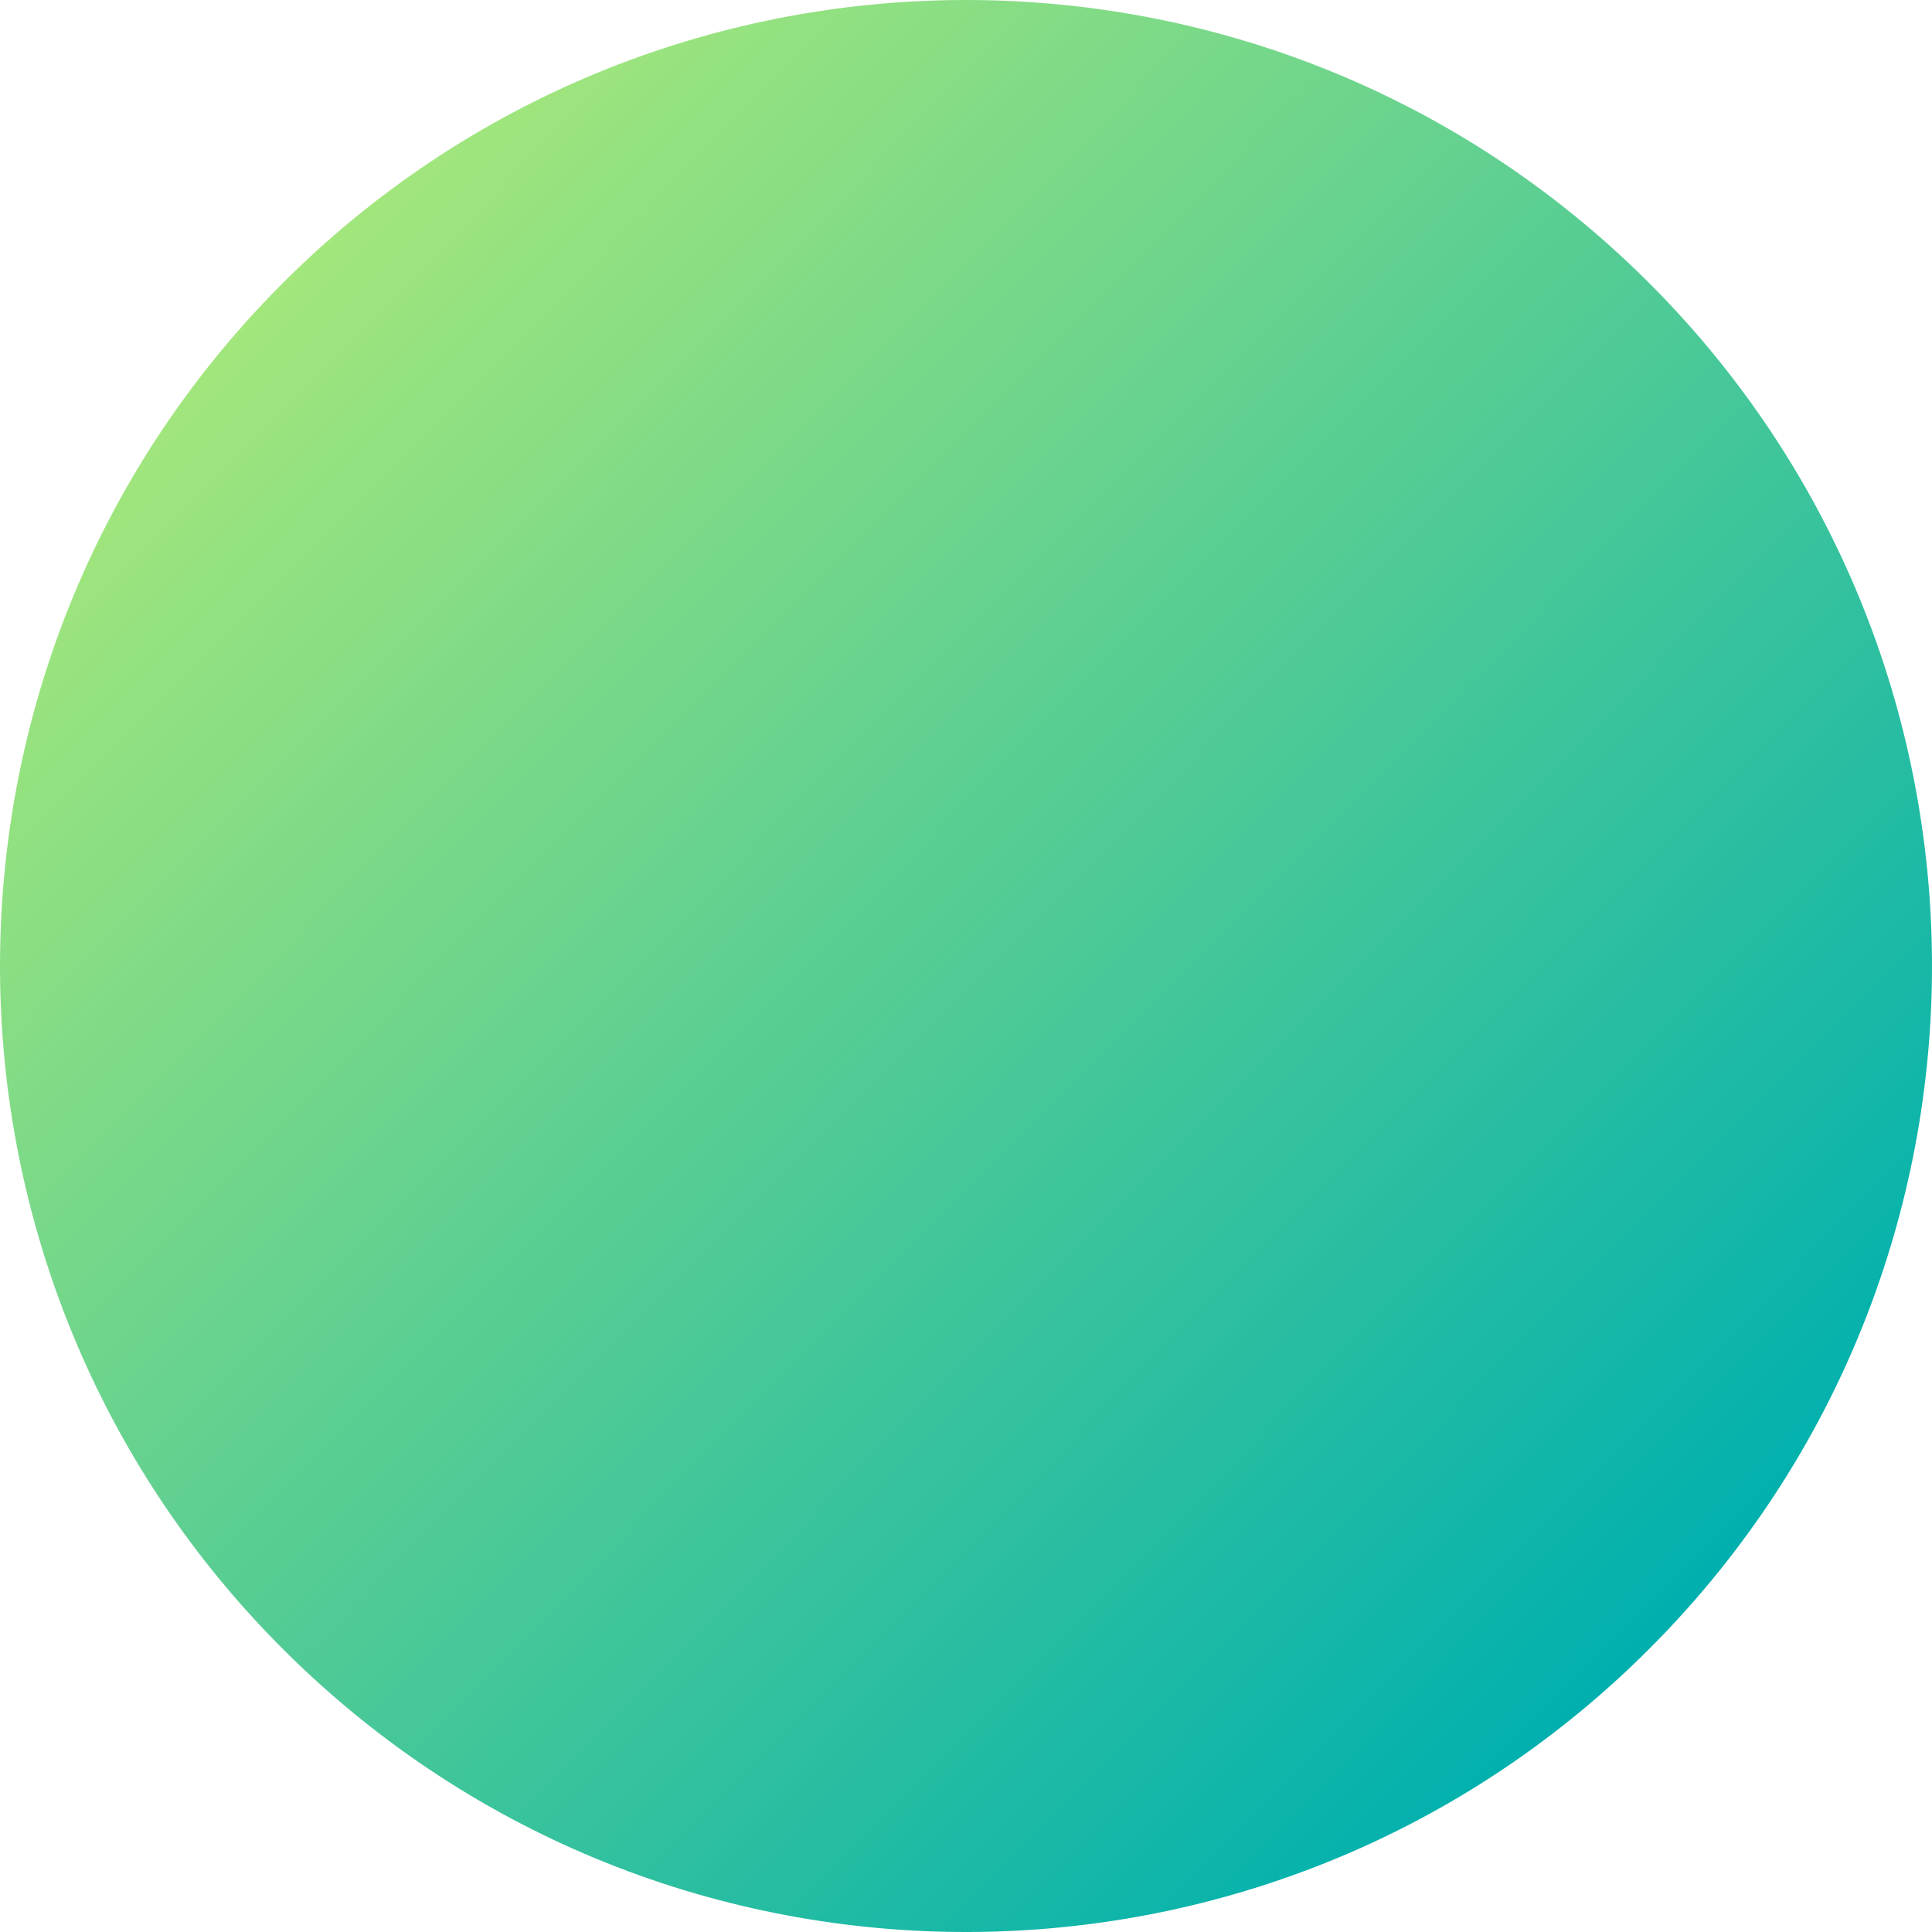
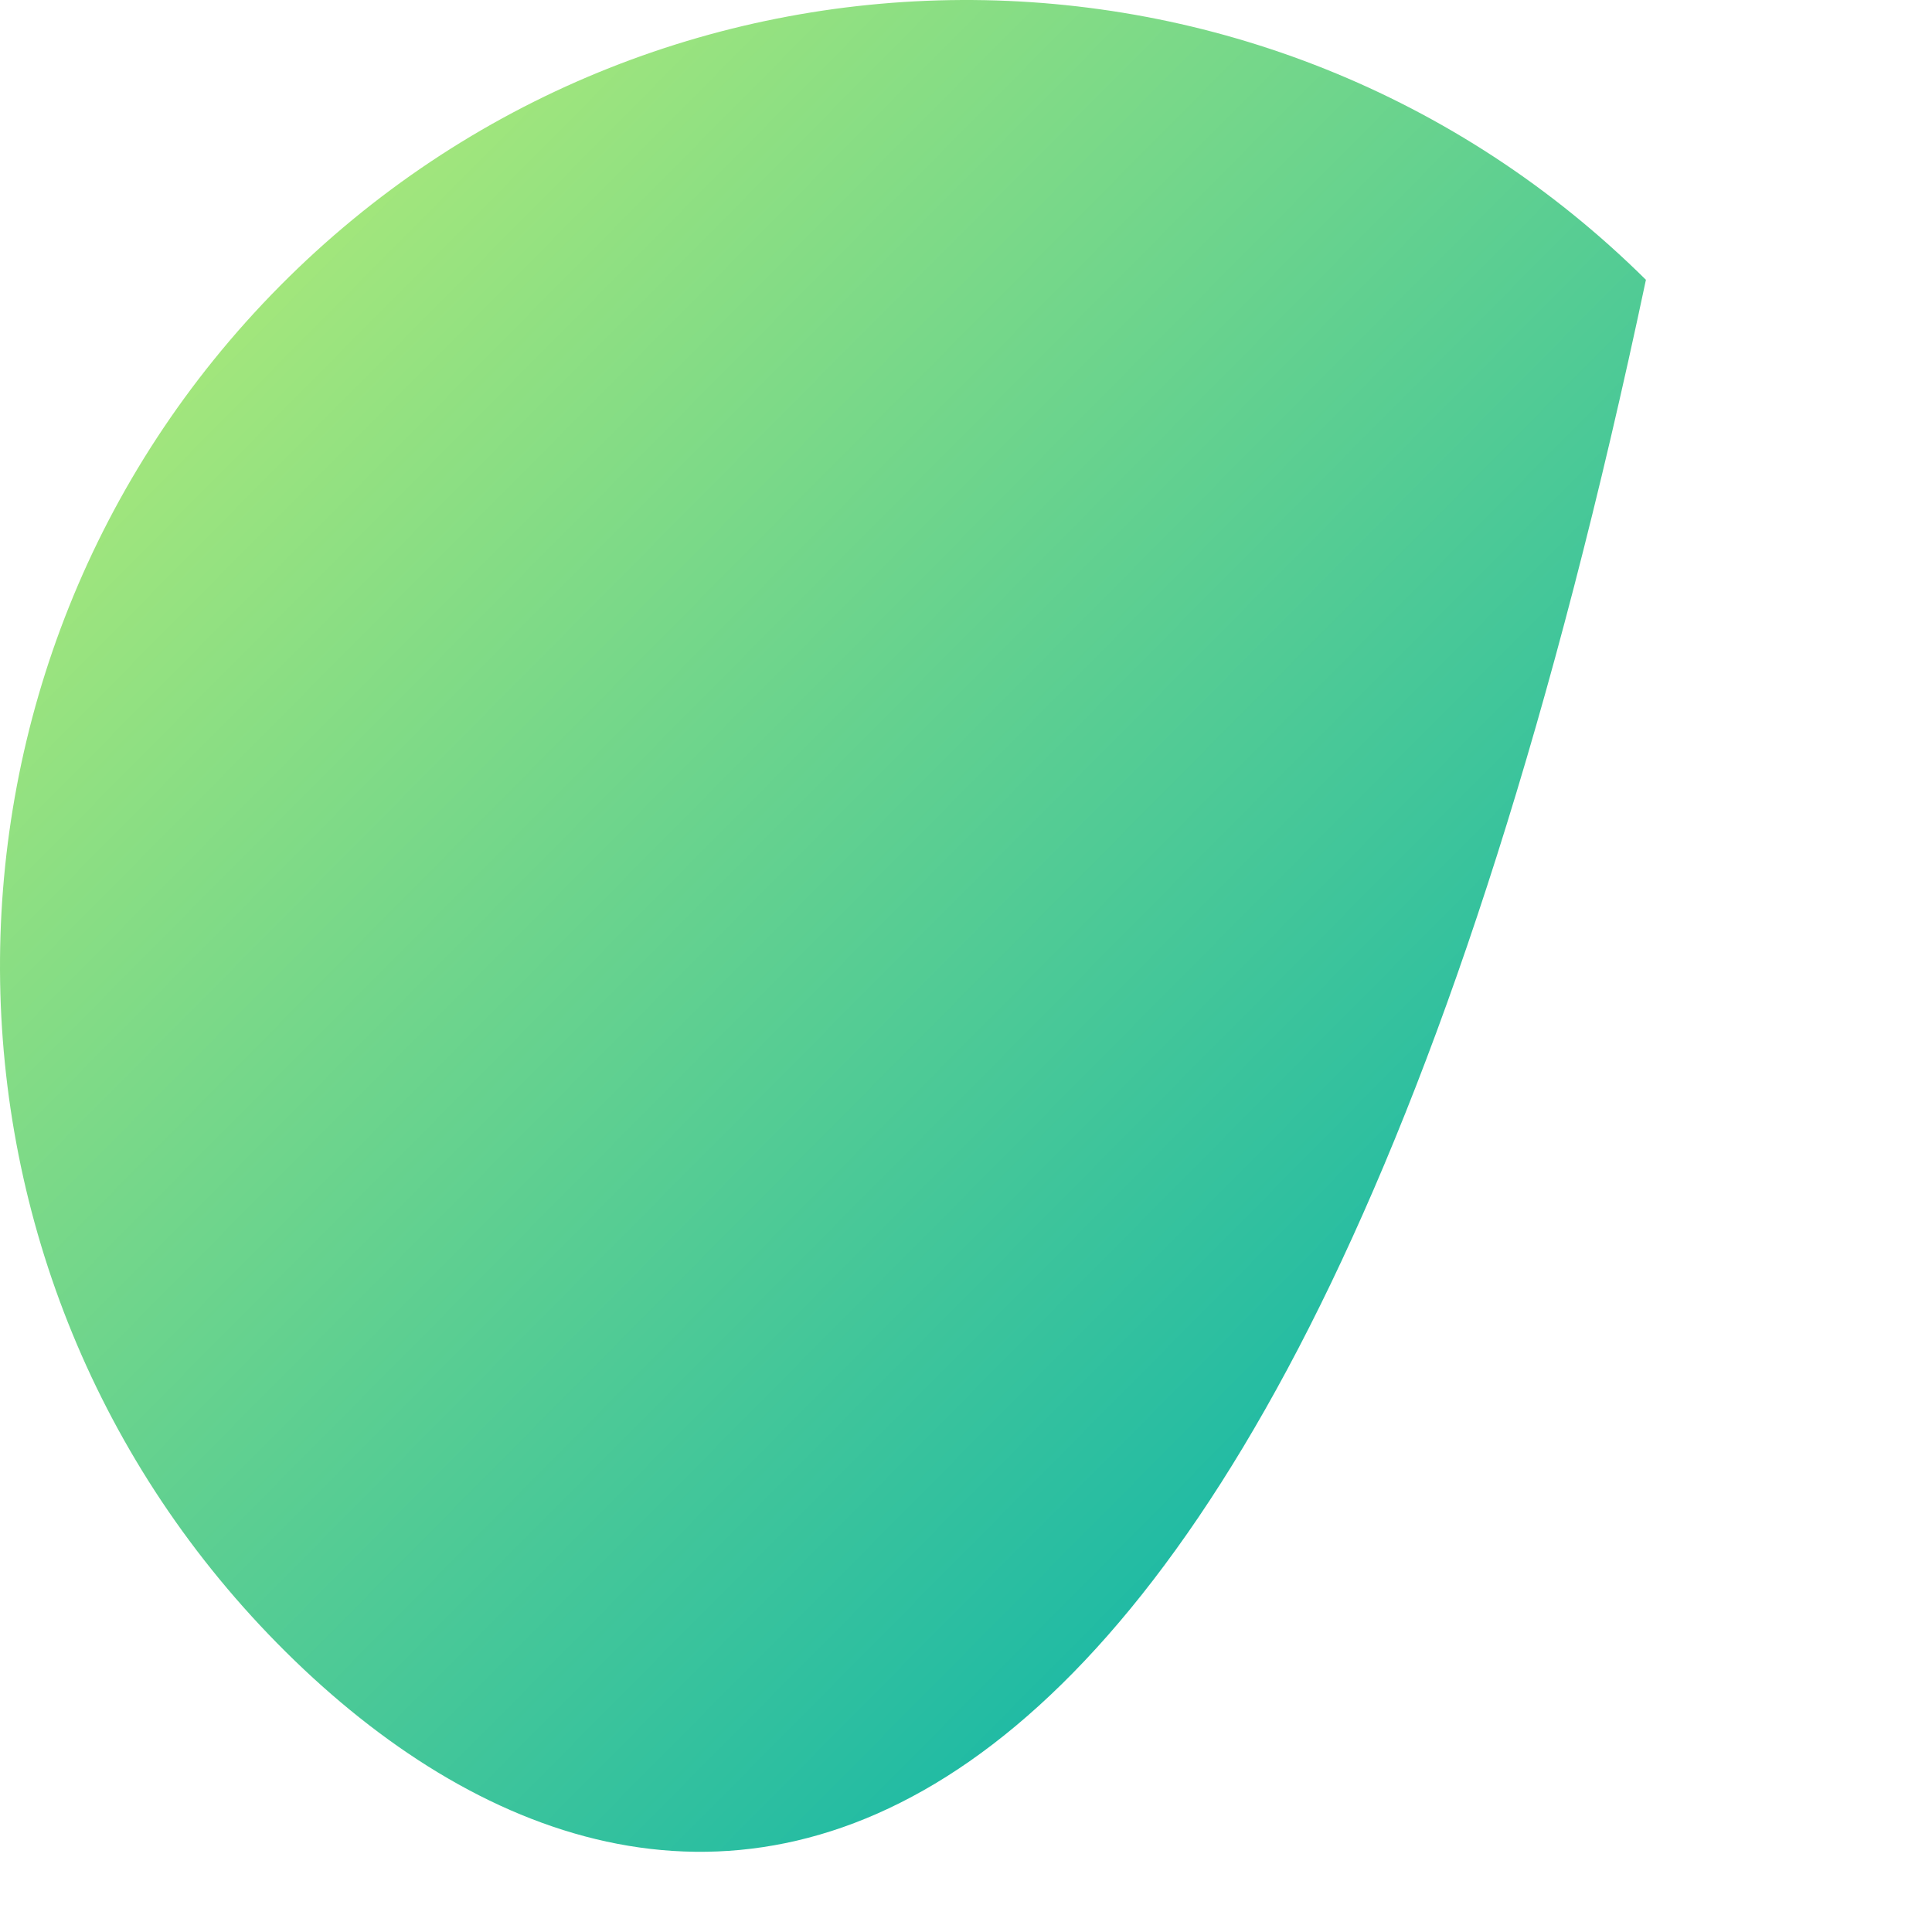
<svg xmlns="http://www.w3.org/2000/svg" width="2704" height="2704" viewBox="0 0 2704 2704" fill="none">
-   <path d="M400.391 2312.39C-130.016 1786.83 -133.947 930.798 391.613 400.391C917.172 -130.016 1773.2 -133.947 2303.61 391.613C2834.02 917.172 2837.95 1773.2 2312.39 2303.61C1786.83 2834.02 930.798 2837.95 400.391 2312.39Z" fill="url(#paint0_linear_520_318)" />
+   <path d="M400.391 2312.39C-130.016 1786.83 -133.947 930.798 391.613 400.391C917.172 -130.016 1773.2 -133.947 2303.61 391.613C1786.83 2834.02 930.798 2837.95 400.391 2312.39Z" fill="url(#paint0_linear_520_318)" />
  <defs>
    <linearGradient id="paint0_linear_520_318" x1="2312.39" y1="2303.61" x2="391.611" y2="400.391" gradientUnits="userSpaceOnUse">
      <stop stop-color="#00B0AE" />
      <stop offset="1" stop-color="#A2E67C" />
    </linearGradient>
  </defs>
</svg>